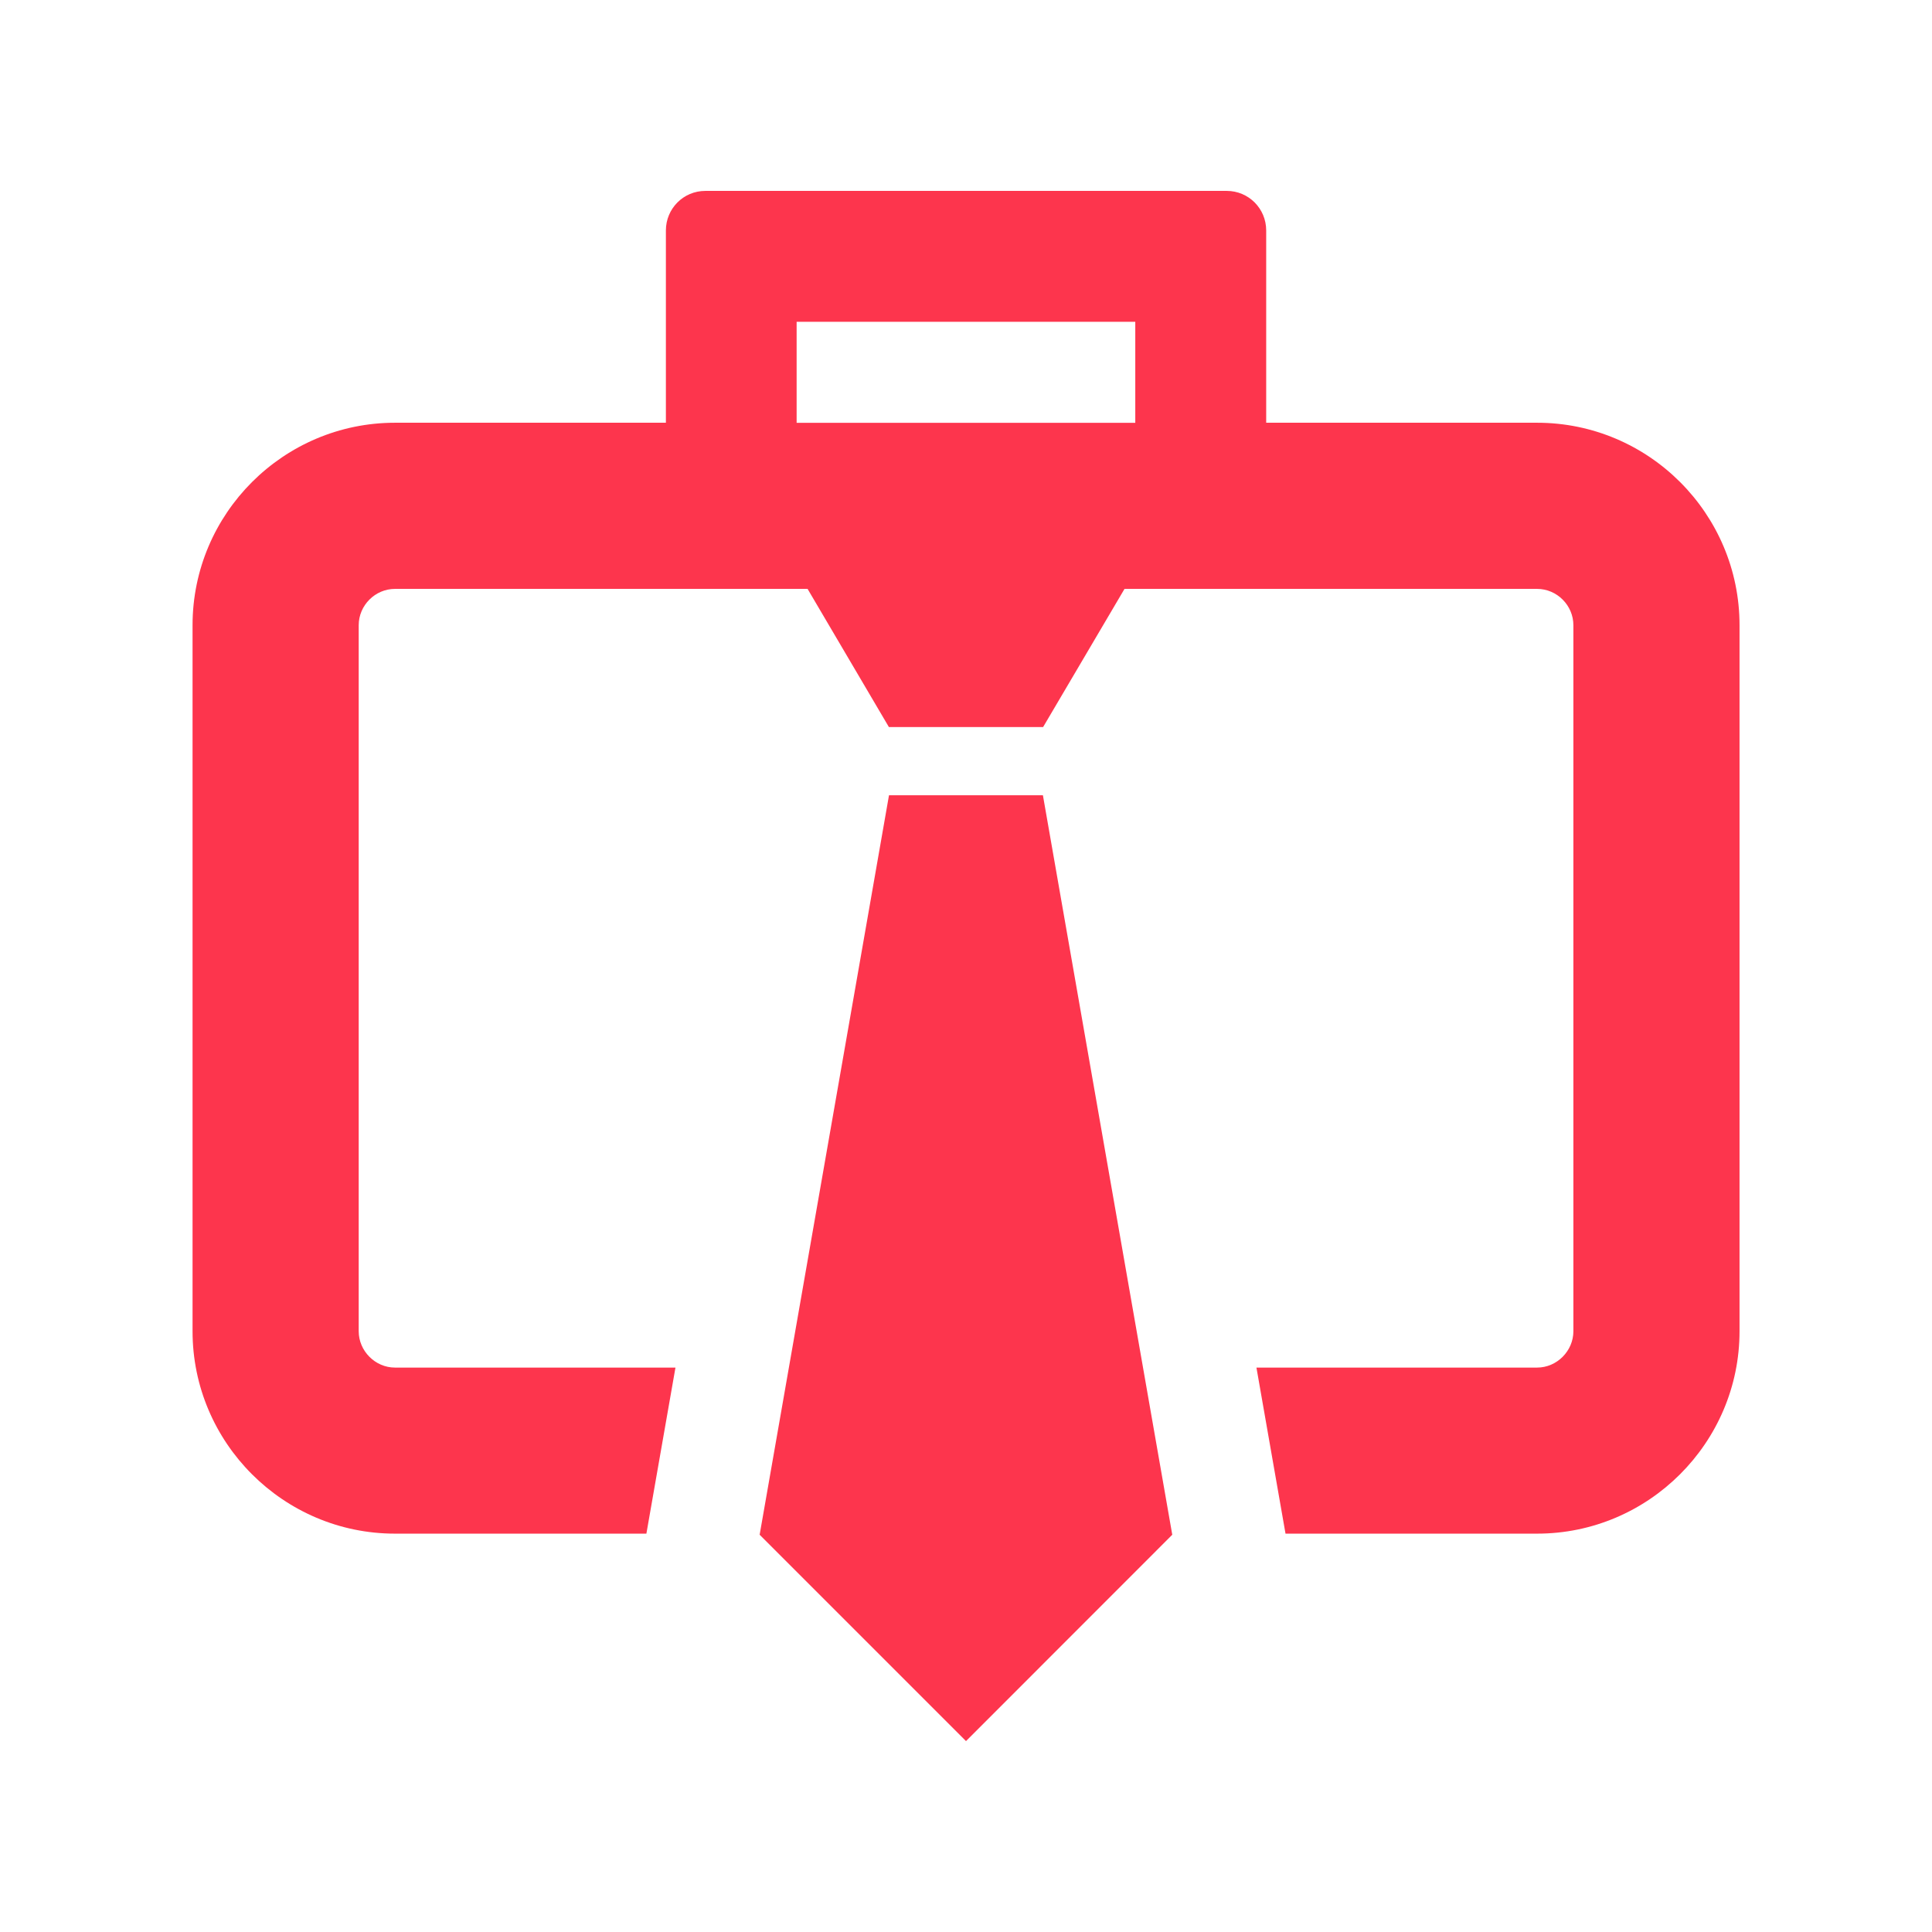
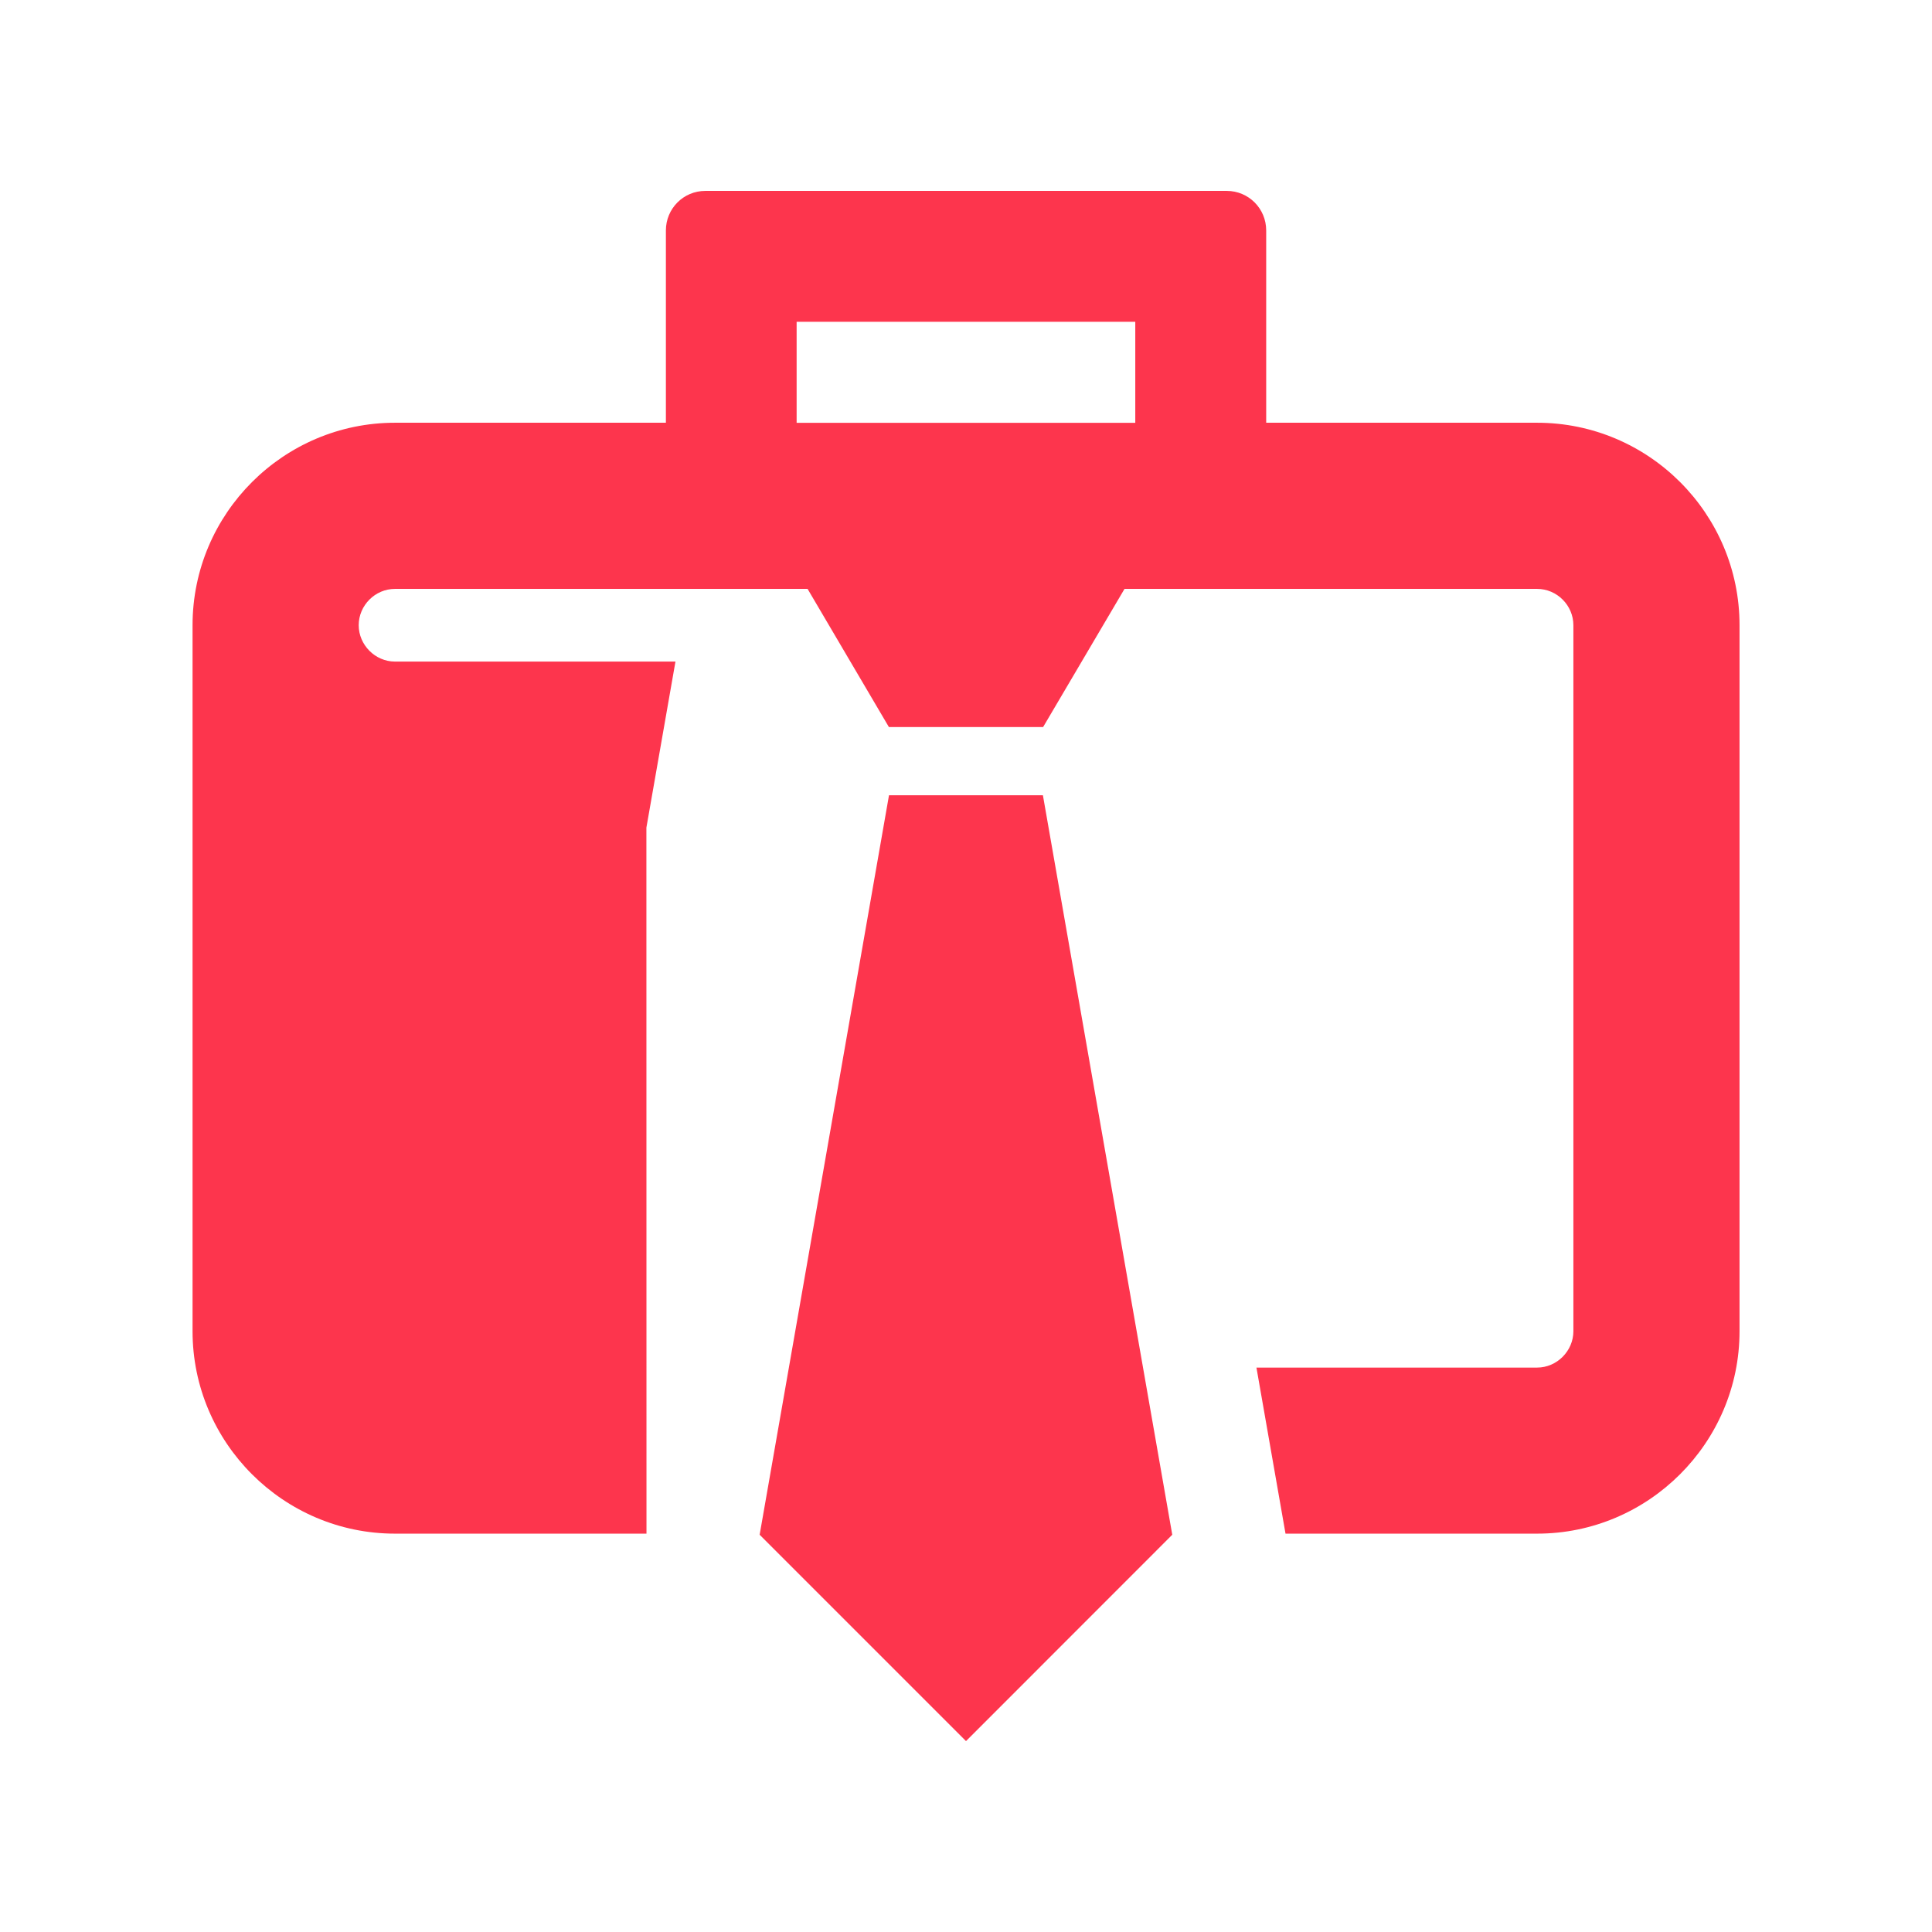
<svg xmlns="http://www.w3.org/2000/svg" id="Layer_2" viewBox="0 0 210 210">
  <defs>
    <style>.cls-1{fill:none;}.cls-1,.cls-2{stroke-width:0px;}.cls-2{fill:#fd354d;fill-rule:evenodd;}</style>
  </defs>
  <g id="Layer_1-2">
-     <path class="cls-2" d="M70.27,166.7h-27.34c-12.12,0-22-9.89-22-22v-76.74c0-12.14,9.89-22.01,22-22.01h29.45v-20.9c0-2.38,1.91-4.3,4.29-4.3h56.67c2.38,0,4.29,1.92,4.29,4.3v20.9h29.45c12.12,0,22,9.87,22,22.01v76.74c0,12.11-9.89,22-22,22h-27.35l-3.16-18.05h30.51c2.15,0,3.94-1.81,3.94-3.95v-76.74c0-2.16-1.79-3.95-3.94-3.95h-44.85l-8.85,15.02h-16.76l-8.84-15.02h-44.85c-2.15,0-3.94,1.79-3.94,3.95v76.74c0,2.14,1.79,3.95,3.94,3.95h30.49l-3.16,18.05ZM113.36,86.44l14.06,80.38-22.42,22.43-22.43-22.43,14.06-80.38h16.74ZM86.59,34.98v10.98h36.81v-10.98h-36.81Z" />
-     <rect class="cls-1" width="210" height="210" />
+     <path class="cls-2" d="M70.27,166.7h-27.34c-12.12,0-22-9.89-22-22v-76.74c0-12.14,9.89-22.01,22-22.01h29.45v-20.9c0-2.38,1.91-4.3,4.29-4.3h56.67c2.38,0,4.29,1.92,4.29,4.3v20.9h29.45c12.12,0,22,9.87,22,22.01v76.74c0,12.11-9.89,22-22,22h-27.35l-3.16-18.05h30.51c2.15,0,3.94-1.81,3.94-3.95v-76.74c0-2.16-1.79-3.95-3.94-3.95h-44.85l-8.85,15.02h-16.76l-8.84-15.02h-44.85c-2.15,0-3.94,1.79-3.94,3.95c0,2.14,1.79,3.95,3.94,3.95h30.49l-3.16,18.05ZM113.36,86.44l14.06,80.38-22.42,22.43-22.43-22.43,14.06-80.38h16.74ZM86.59,34.98v10.98h36.81v-10.98h-36.81Z" />
  </g>
</svg>